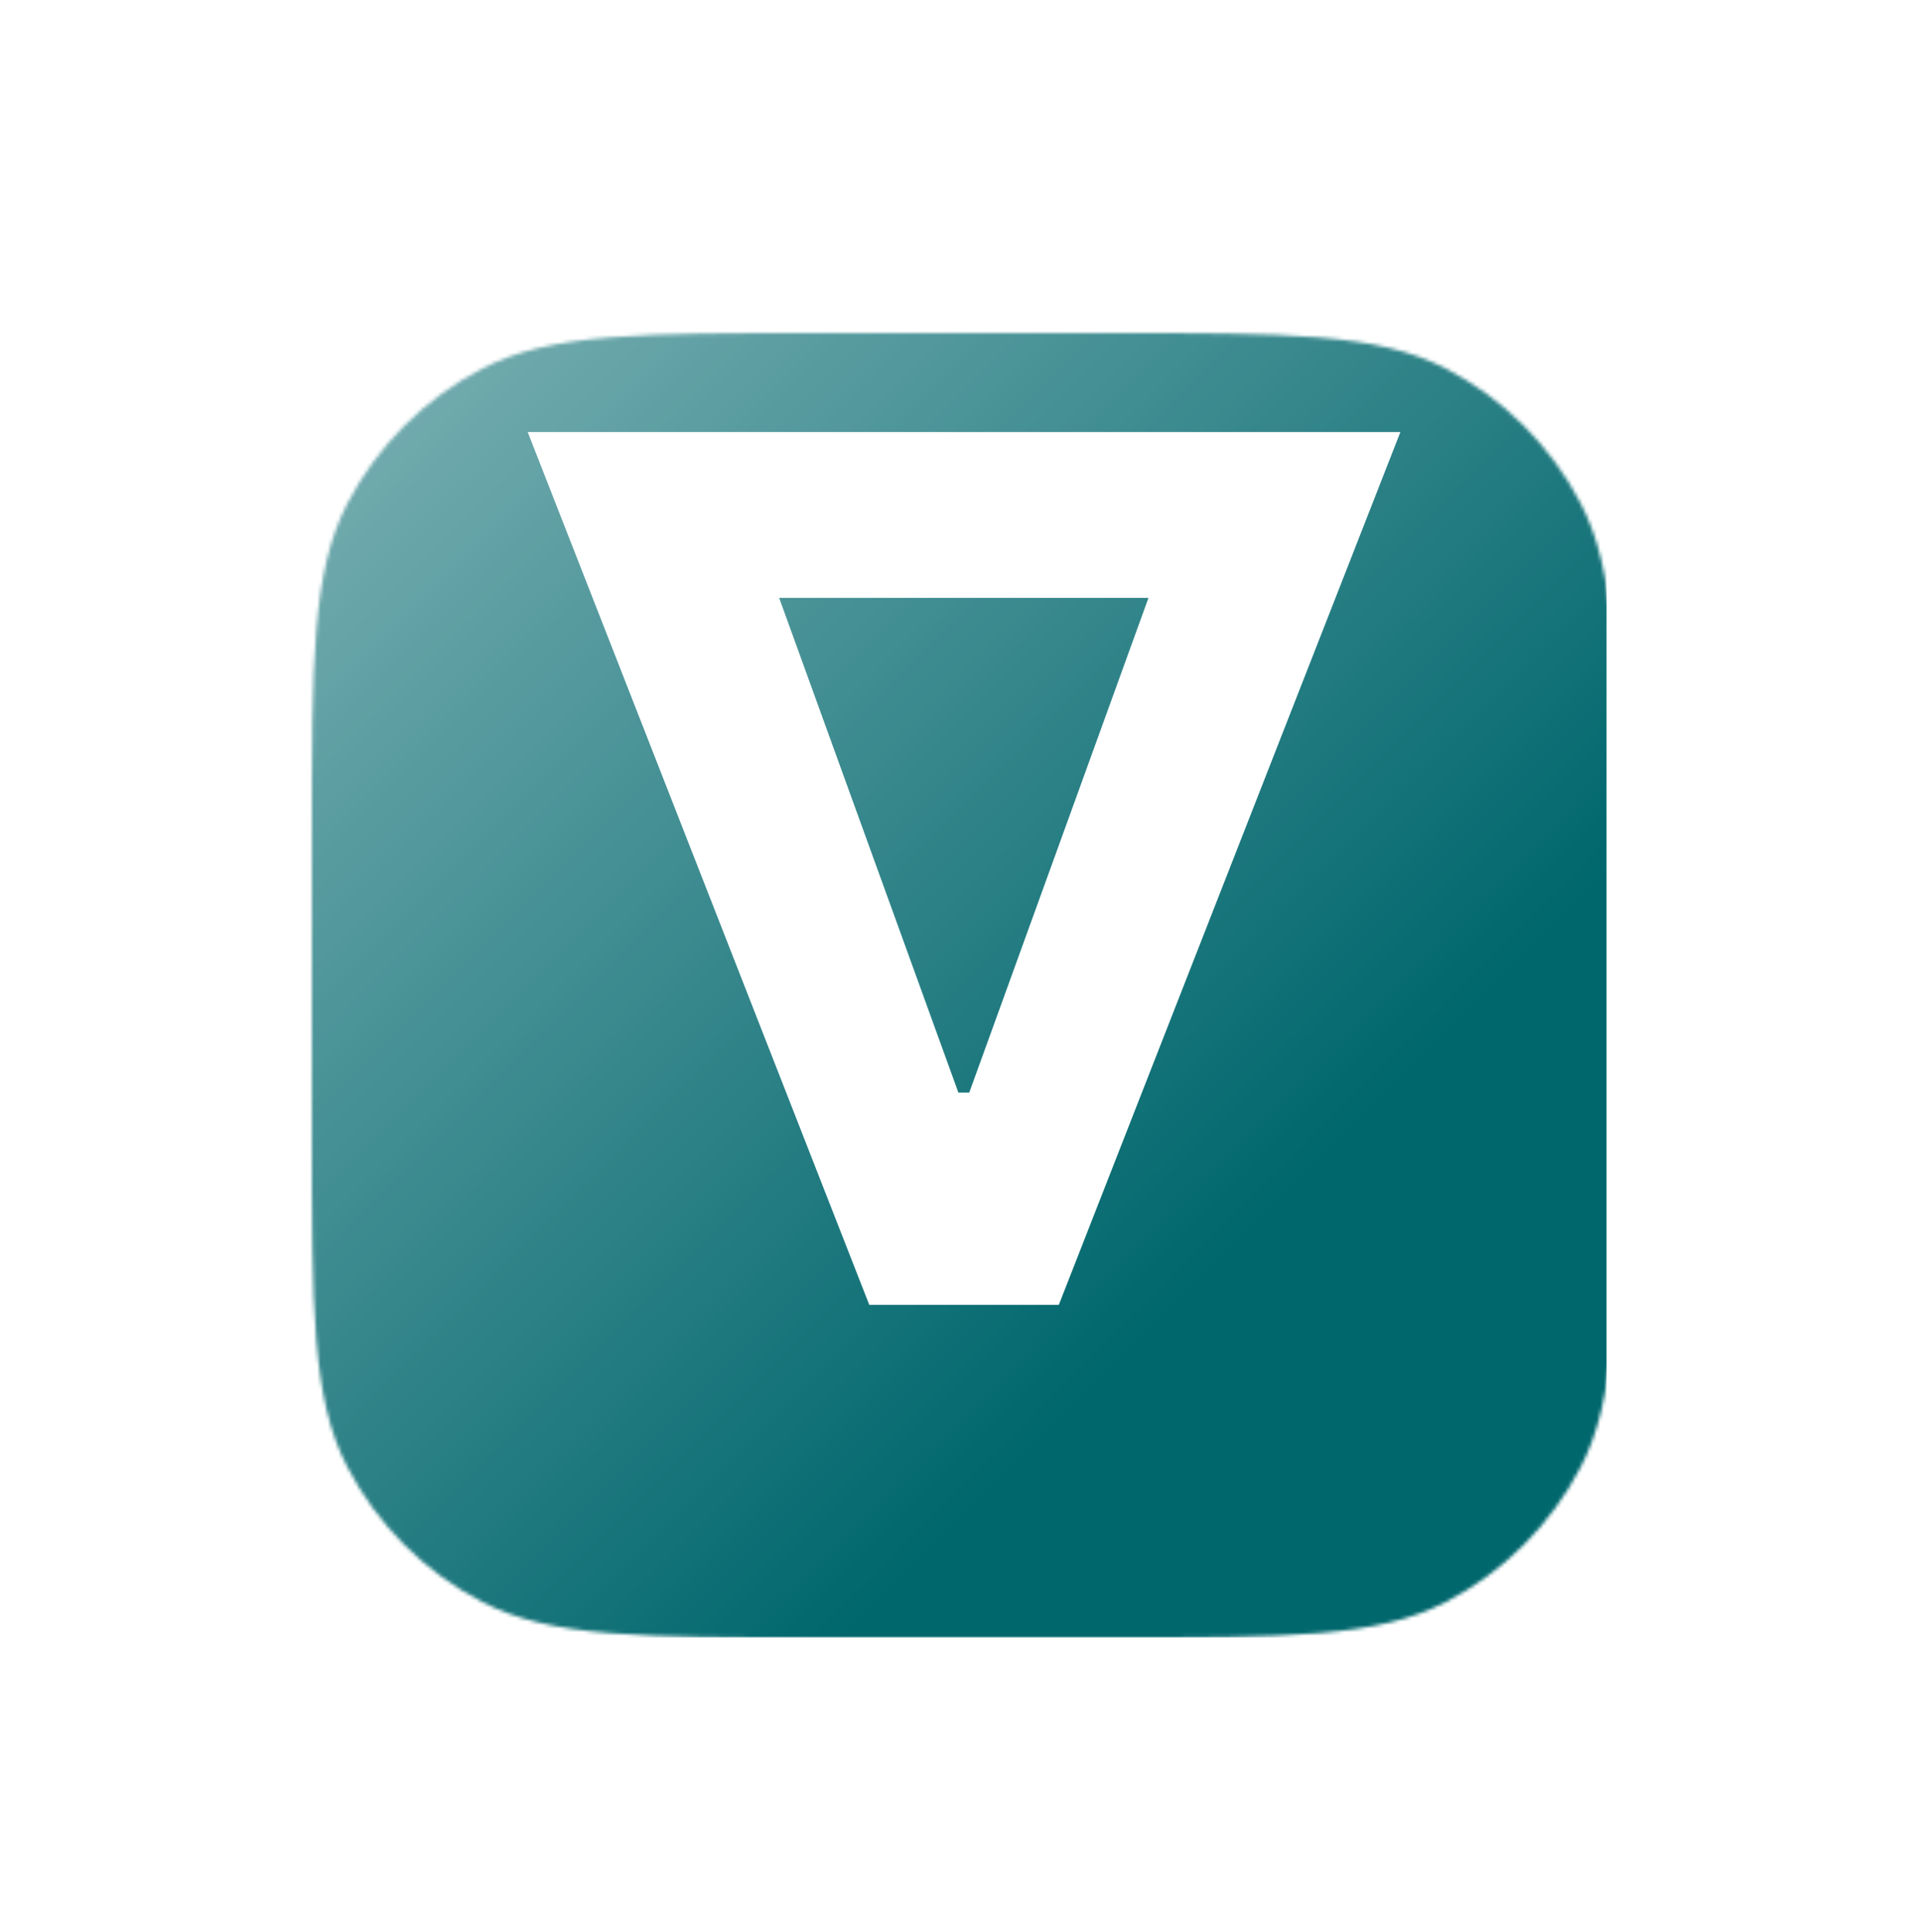
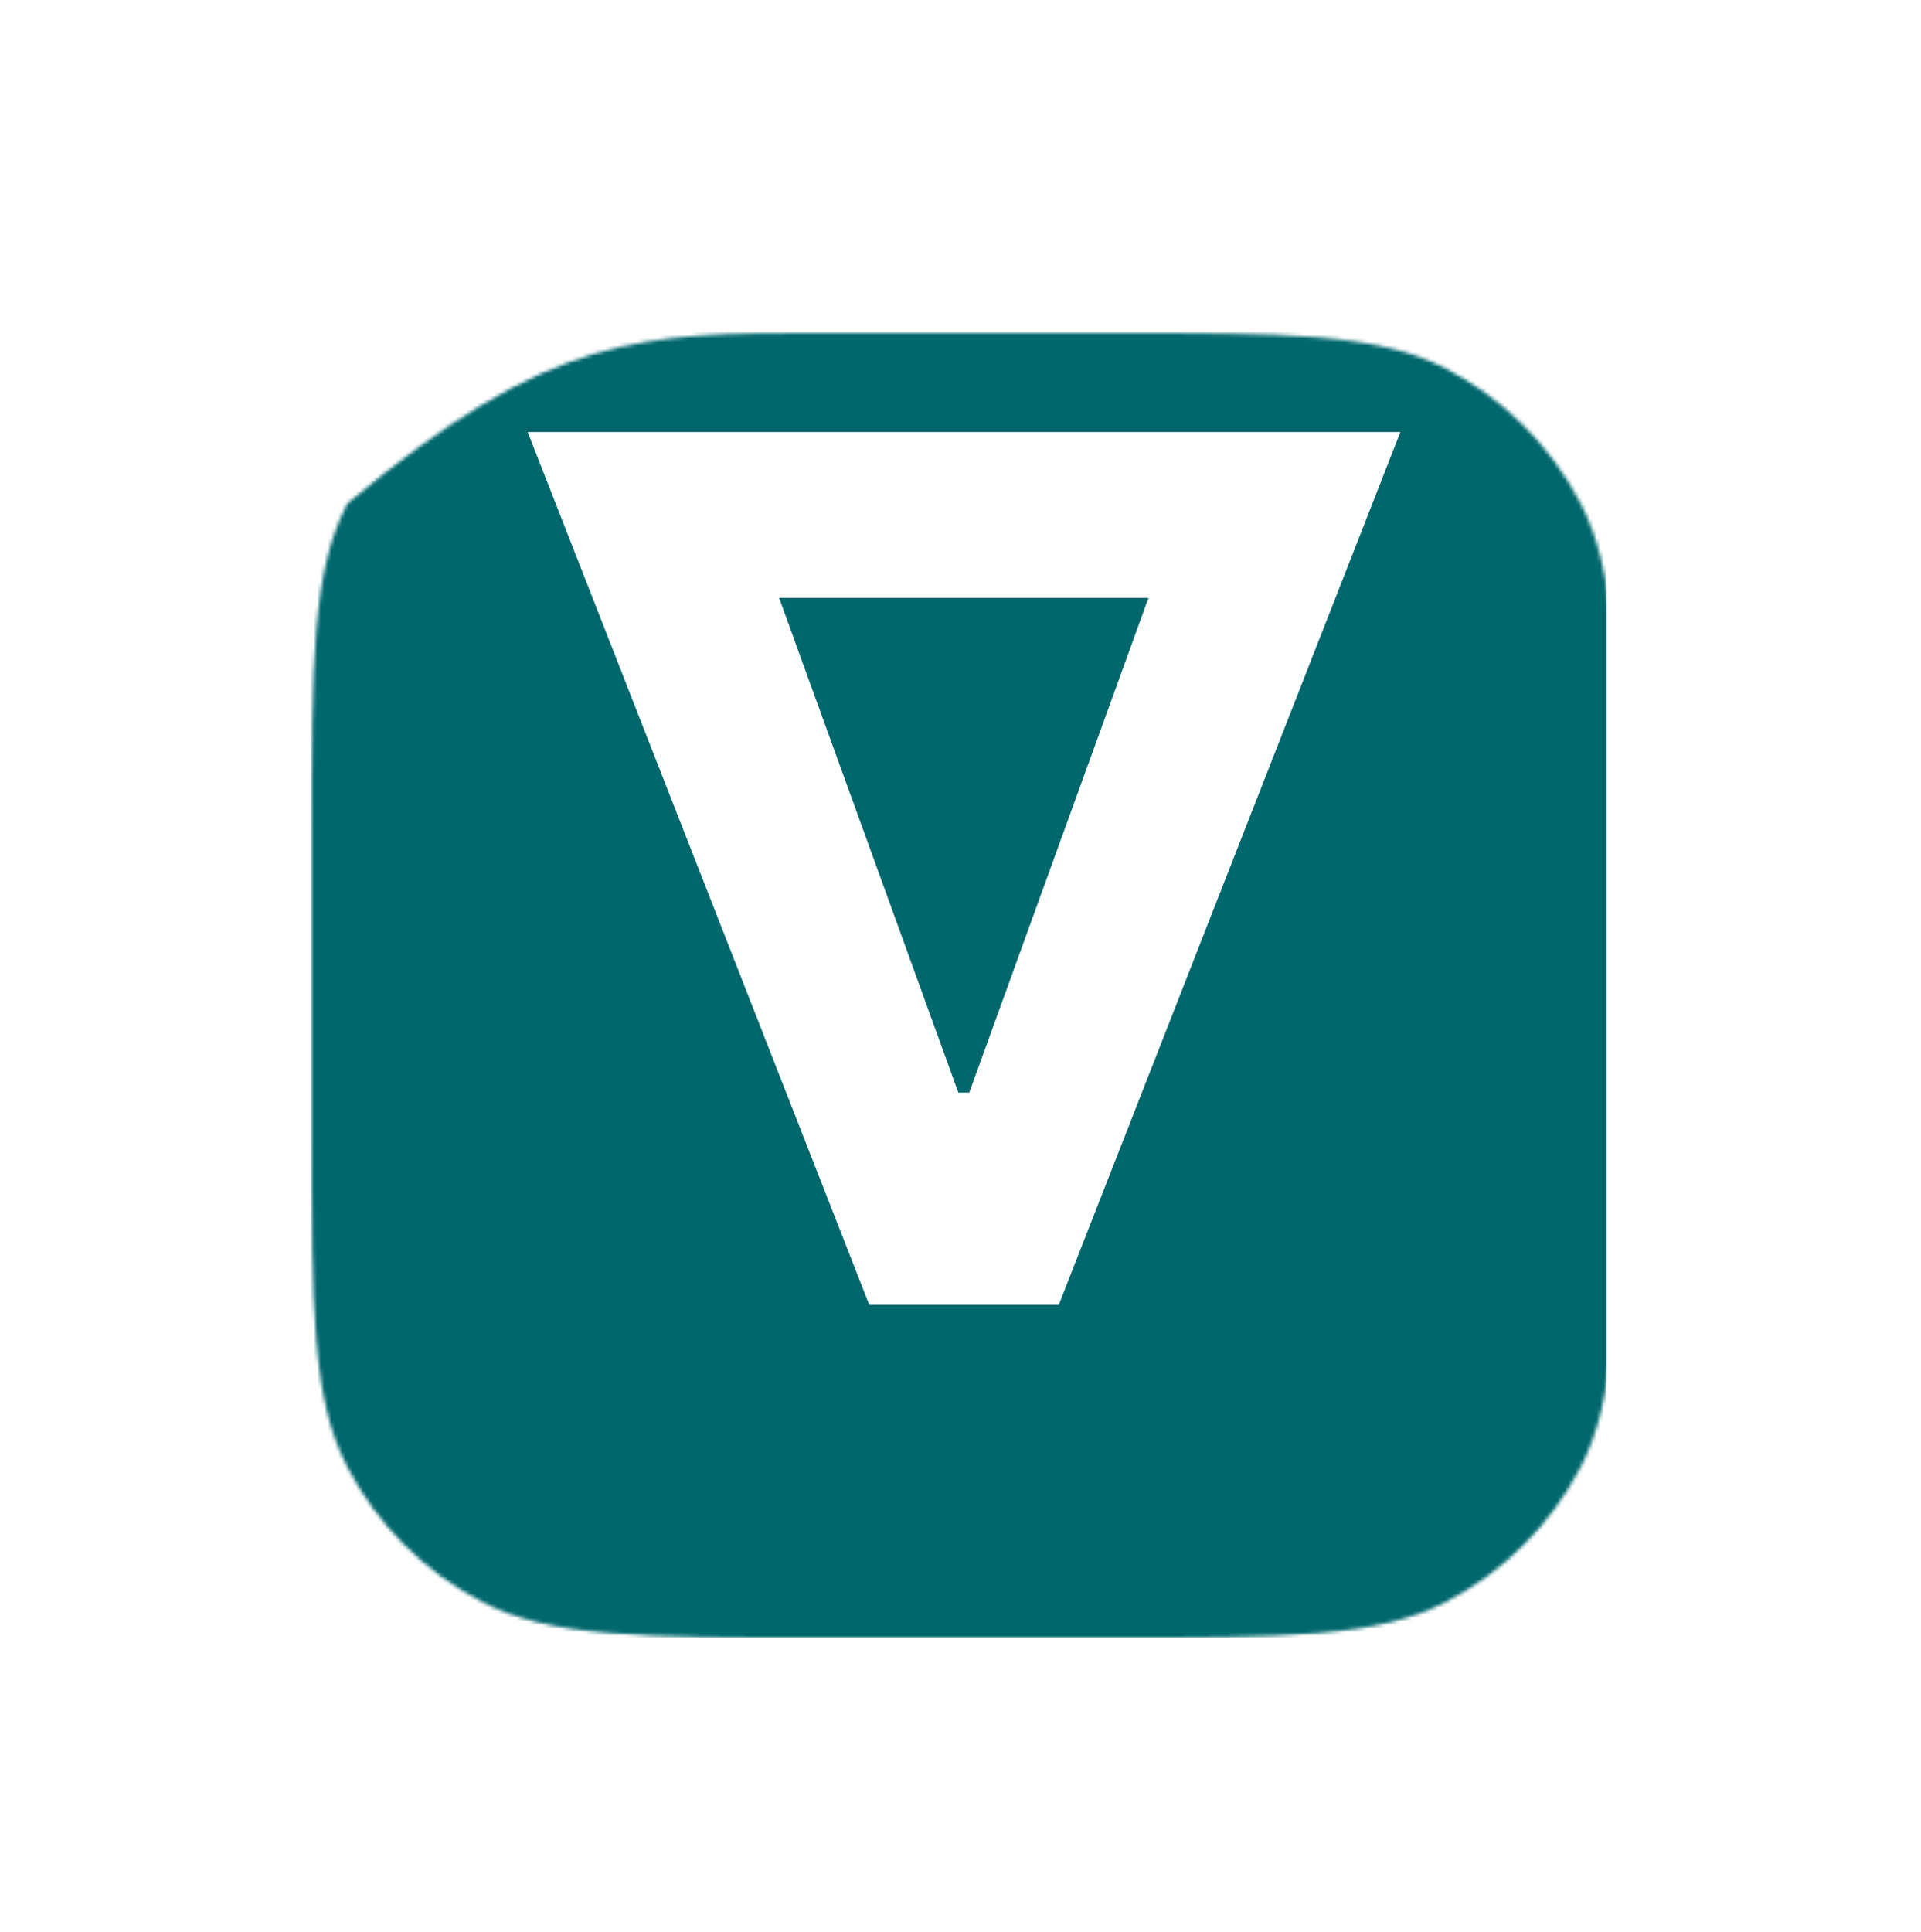
<svg xmlns="http://www.w3.org/2000/svg" width="542" height="545" viewBox="0 0 542 545" fill="none">
  <g filter="url(#filter0_dd_1764_43803)">
    <mask id="mask0_1764_43803" style="mask-type:alpha" maskUnits="userSpaceOnUse" x="87" y="60" width="370" height="370">
-       <path d="M87.982 204.597C87.982 153.798 87.982 128.398 98.025 109.064C106.488 92.772 119.772 79.488 136.065 71.025C155.398 60.982 180.798 60.982 231.598 60.982H312.403C363.203 60.982 388.603 60.982 407.936 71.025C424.228 79.488 437.512 92.772 445.976 109.064C456.018 128.398 456.018 153.798 456.018 204.597V285.403C456.018 336.203 456.018 361.603 445.976 380.936C437.512 397.228 424.228 410.512 407.936 418.975C388.603 429.018 363.203 429.018 312.403 429.018H231.598C180.798 429.018 155.398 429.018 136.065 418.975C119.772 410.512 106.488 397.228 98.025 380.936C87.982 361.603 87.982 336.203 87.982 285.403V204.597Z" fill="#C4C4C4" />
+       <path d="M87.982 204.597C87.982 153.798 87.982 128.398 98.025 109.064C155.398 60.982 180.798 60.982 231.598 60.982H312.403C363.203 60.982 388.603 60.982 407.936 71.025C424.228 79.488 437.512 92.772 445.976 109.064C456.018 128.398 456.018 153.798 456.018 204.597V285.403C456.018 336.203 456.018 361.603 445.976 380.936C437.512 397.228 424.228 410.512 407.936 418.975C388.603 429.018 363.203 429.018 312.403 429.018H231.598C180.798 429.018 155.398 429.018 136.065 418.975C119.772 410.512 106.488 397.228 98.025 380.936C87.982 361.603 87.982 336.203 87.982 285.403V204.597Z" fill="#C4C4C4" />
    </mask>
    <g mask="url(#mask0_1764_43803)">
      <rect width="373.529" height="373.529" transform="translate(79.742 55.489)" fill="#00676D" />
      <g style="mix-blend-mode:overlay" opacity="0.5">
-         <rect x="79.742" y="55.489" width="373.529" height="373.529" fill="url(#paint0_linear_1764_43803)" />
-       </g>
+         </g>
    </g>
  </g>
  <path fill-rule="evenodd" clip-rule="evenodd" d="M395.112 121.889L298.739 368.112L245.261 368.112L148.889 121.889L395.112 121.889ZM273.466 308.235L324.034 168.672L219.835 168.672L270.403 308.235H273.466Z" fill="white" />
  <defs>
    <filter id="filter0_dd_1764_43803" x="0.093" y="0.558" width="541.068" height="543.815" filterUnits="userSpaceOnUse" color-interpolation-filters="sRGB">
      <feFlood flood-opacity="0" result="BackgroundImageFix" />
      <feColorMatrix in="SourceAlpha" type="matrix" values="0 0 0 0 0 0 0 0 0 0 0 0 0 0 0 0 0 0 127 0" result="hardAlpha" />
      <feOffset dy="27.465" />
      <feGaussianBlur stdDeviation="43.945" />
      <feColorMatrix type="matrix" values="0 0 0 0 0 0 0 0 0 0 0 0 0 0 0 0 0 0 0.15 0" />
      <feBlend mode="normal" in2="BackgroundImageFix" result="effect1_dropShadow_1764_43803" />
      <feColorMatrix in="SourceAlpha" type="matrix" values="0 0 0 0 0 0 0 0 0 0 0 0 0 0 0 0 0 0 127 0" result="hardAlpha" />
      <feOffset dy="5.493" />
      <feGaussianBlur stdDeviation="15.106" />
      <feComposite in2="hardAlpha" operator="out" />
      <feColorMatrix type="matrix" values="0 0 0 0 0 0 0 0 0 0.327 0 0 0 0 0.517 0 0 0 0.4 0" />
      <feBlend mode="normal" in2="effect1_dropShadow_1764_43803" result="effect2_dropShadow_1764_43803" />
      <feBlend mode="normal" in="SourceGraphic" in2="effect2_dropShadow_1764_43803" result="shape" />
    </filter>
    <linearGradient id="paint0_linear_1764_43803" x1="79.742" y1="55.489" x2="345.481" y2="321.227" gradientUnits="userSpaceOnUse">
      <stop stop-color="white" />
      <stop offset="1" stop-color="white" stop-opacity="0" />
    </linearGradient>
  </defs>
</svg>